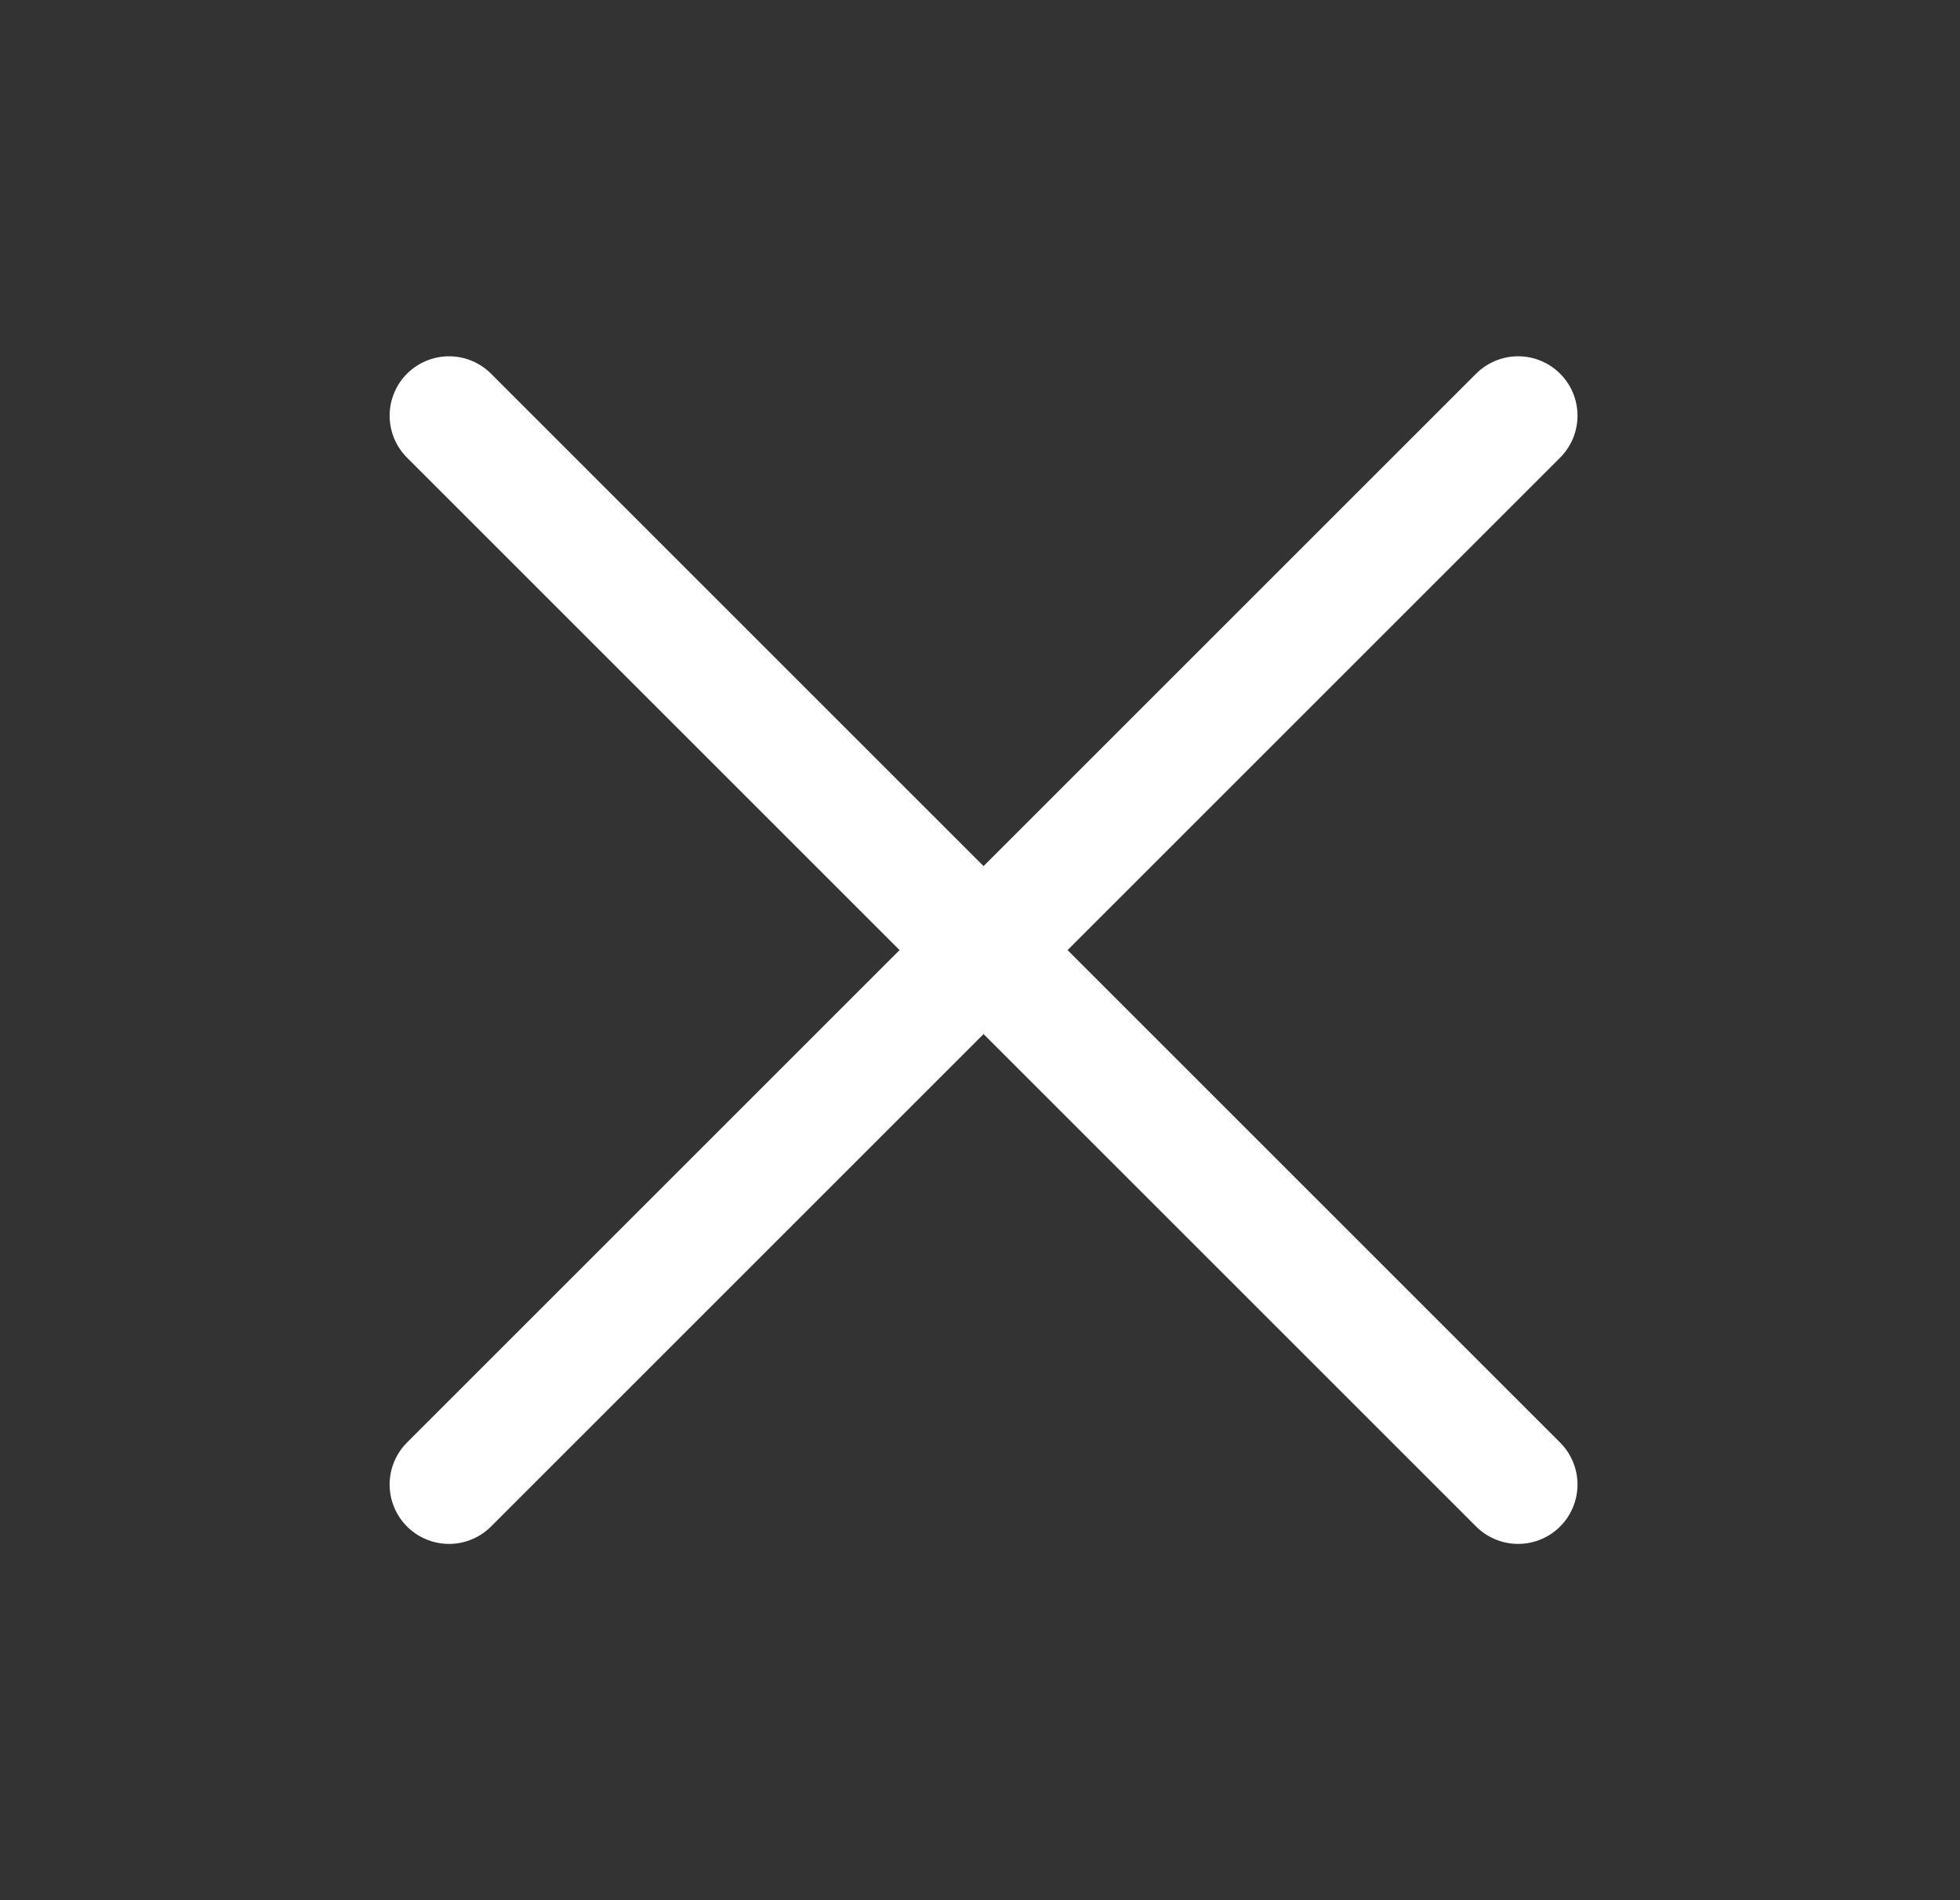
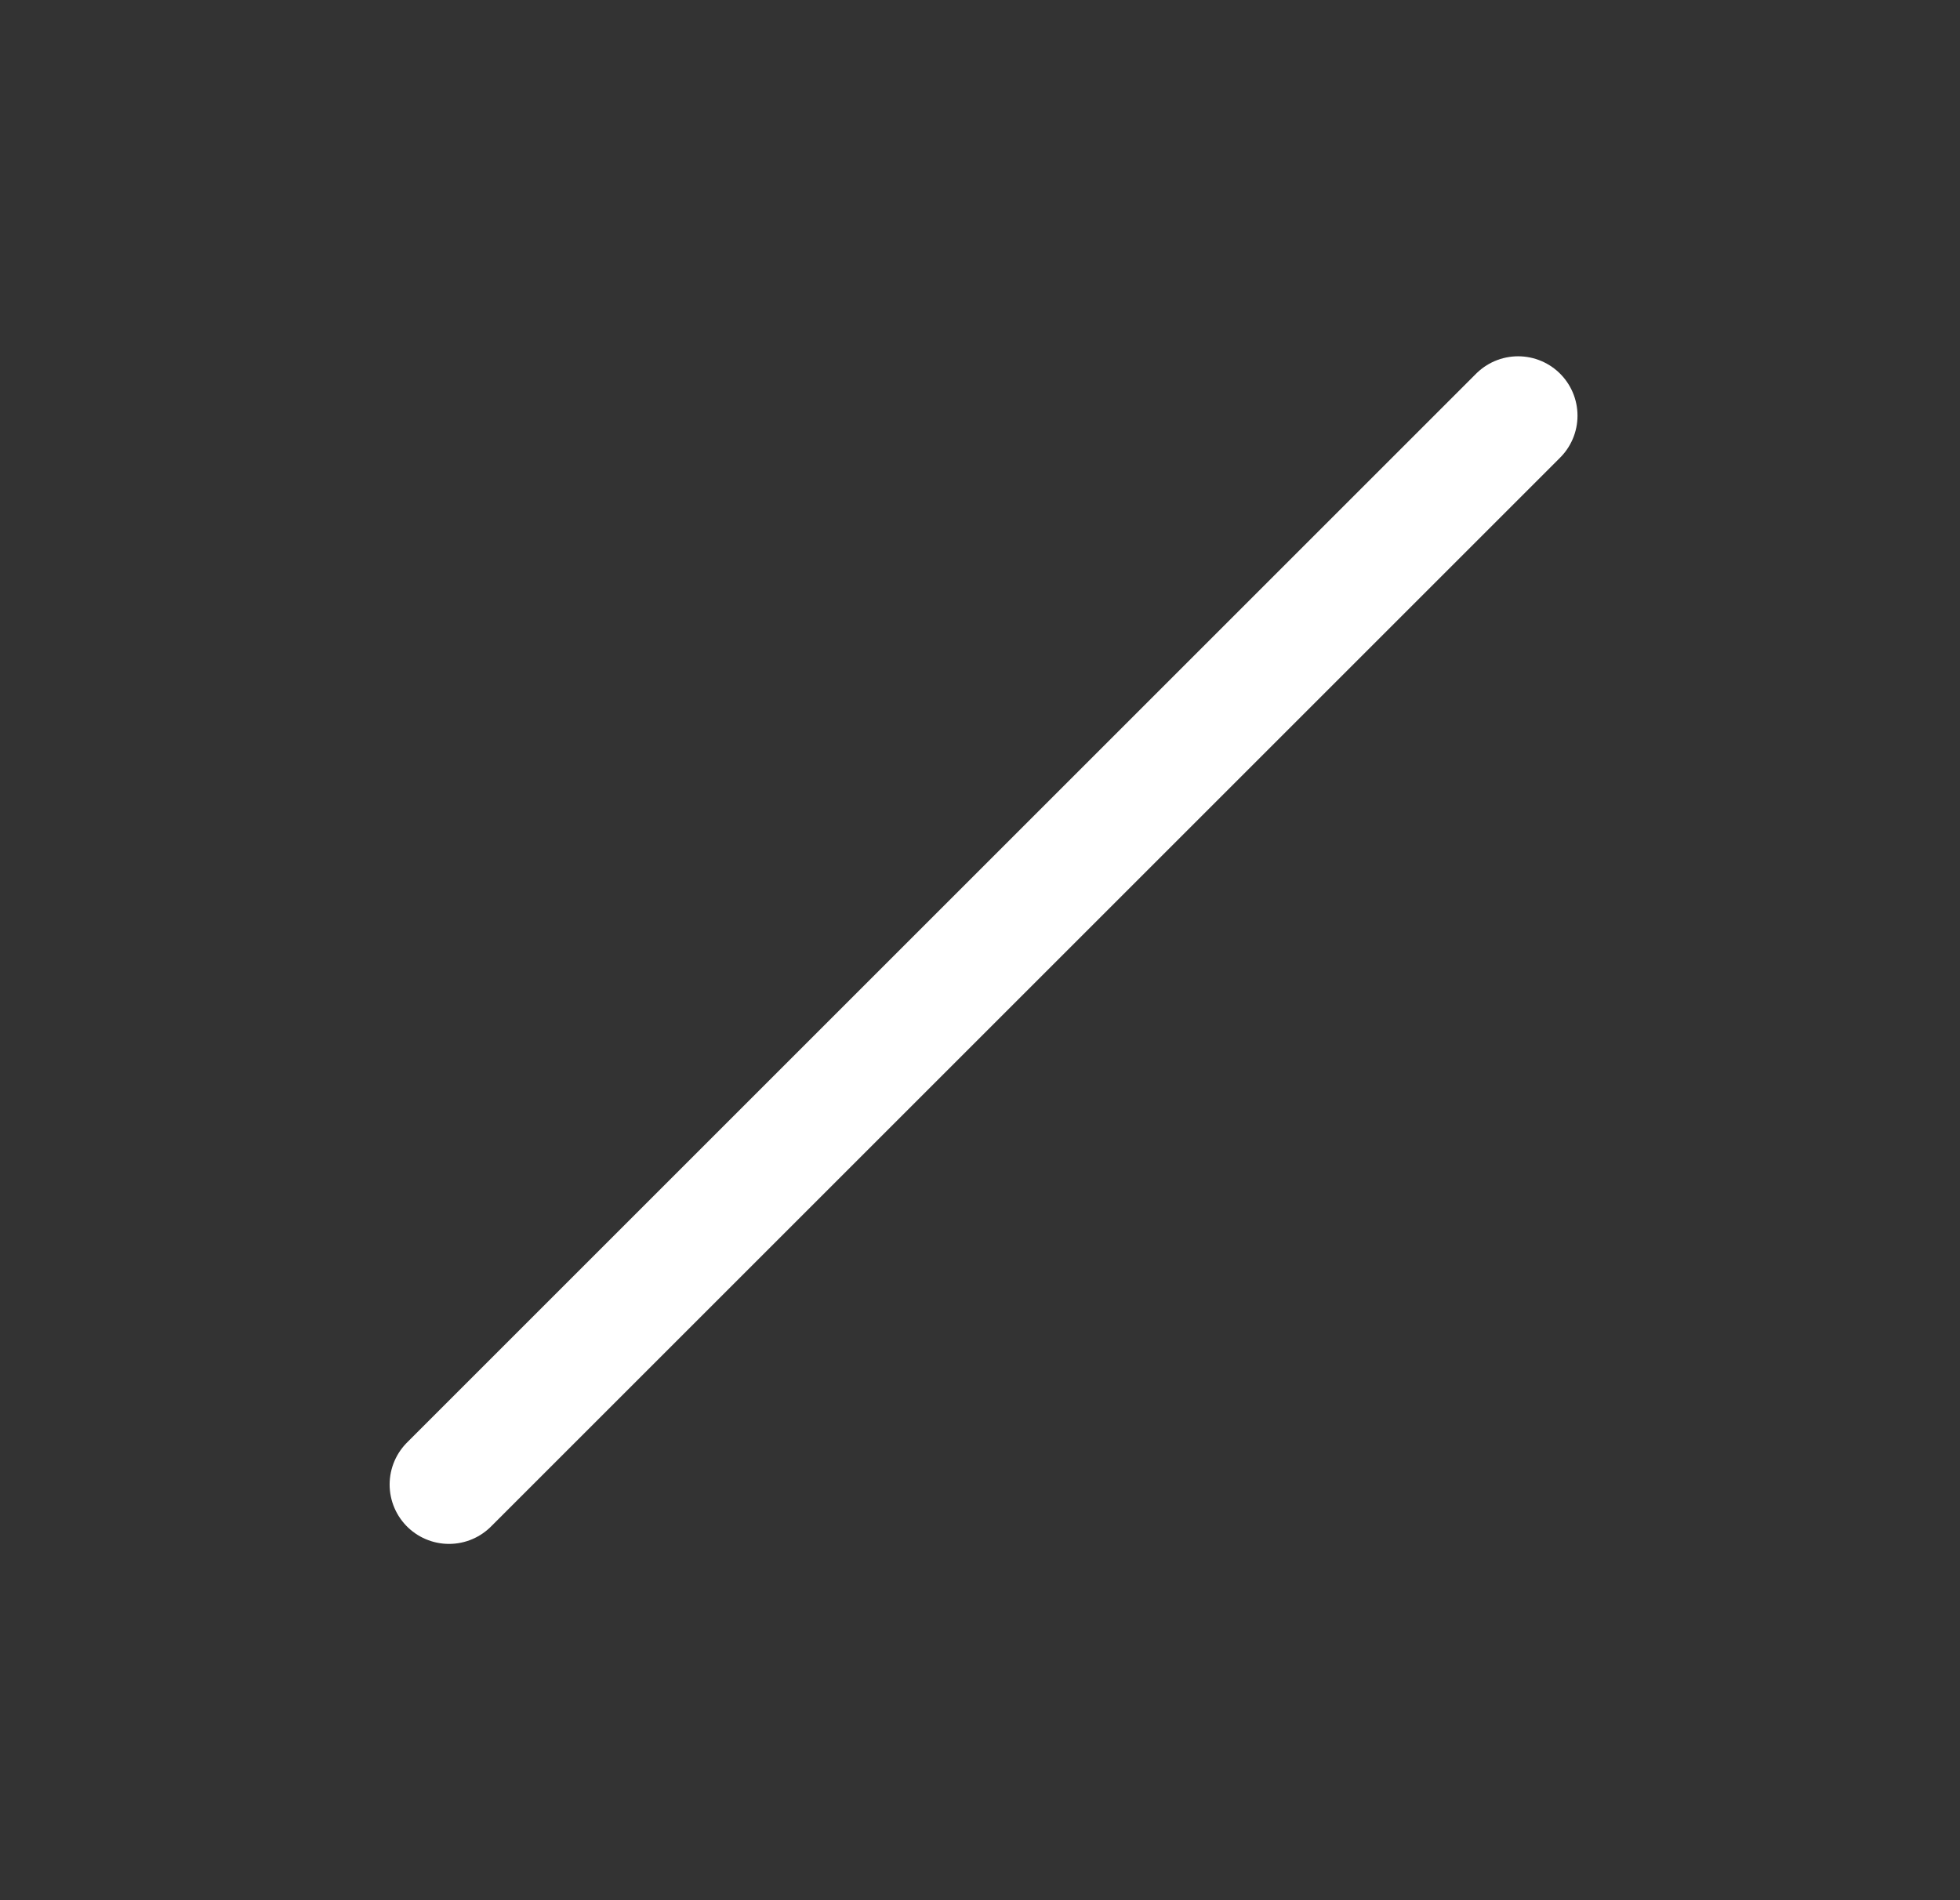
<svg xmlns="http://www.w3.org/2000/svg" width="33" height="32" viewBox="0 0 33 32" fill="none">
  <rect x="0" y="0" width="33" height="32" fill="#333333" stroke="none" />
  <path d="M25.56 7L7.56 25" stroke="white" stroke-width="2" stroke-linecap="round" stroke-linejoin="round" />
-   <path d="M25.56 25L7.56 7" stroke="white" stroke-width="2" stroke-linecap="round" stroke-linejoin="round" />
</svg>